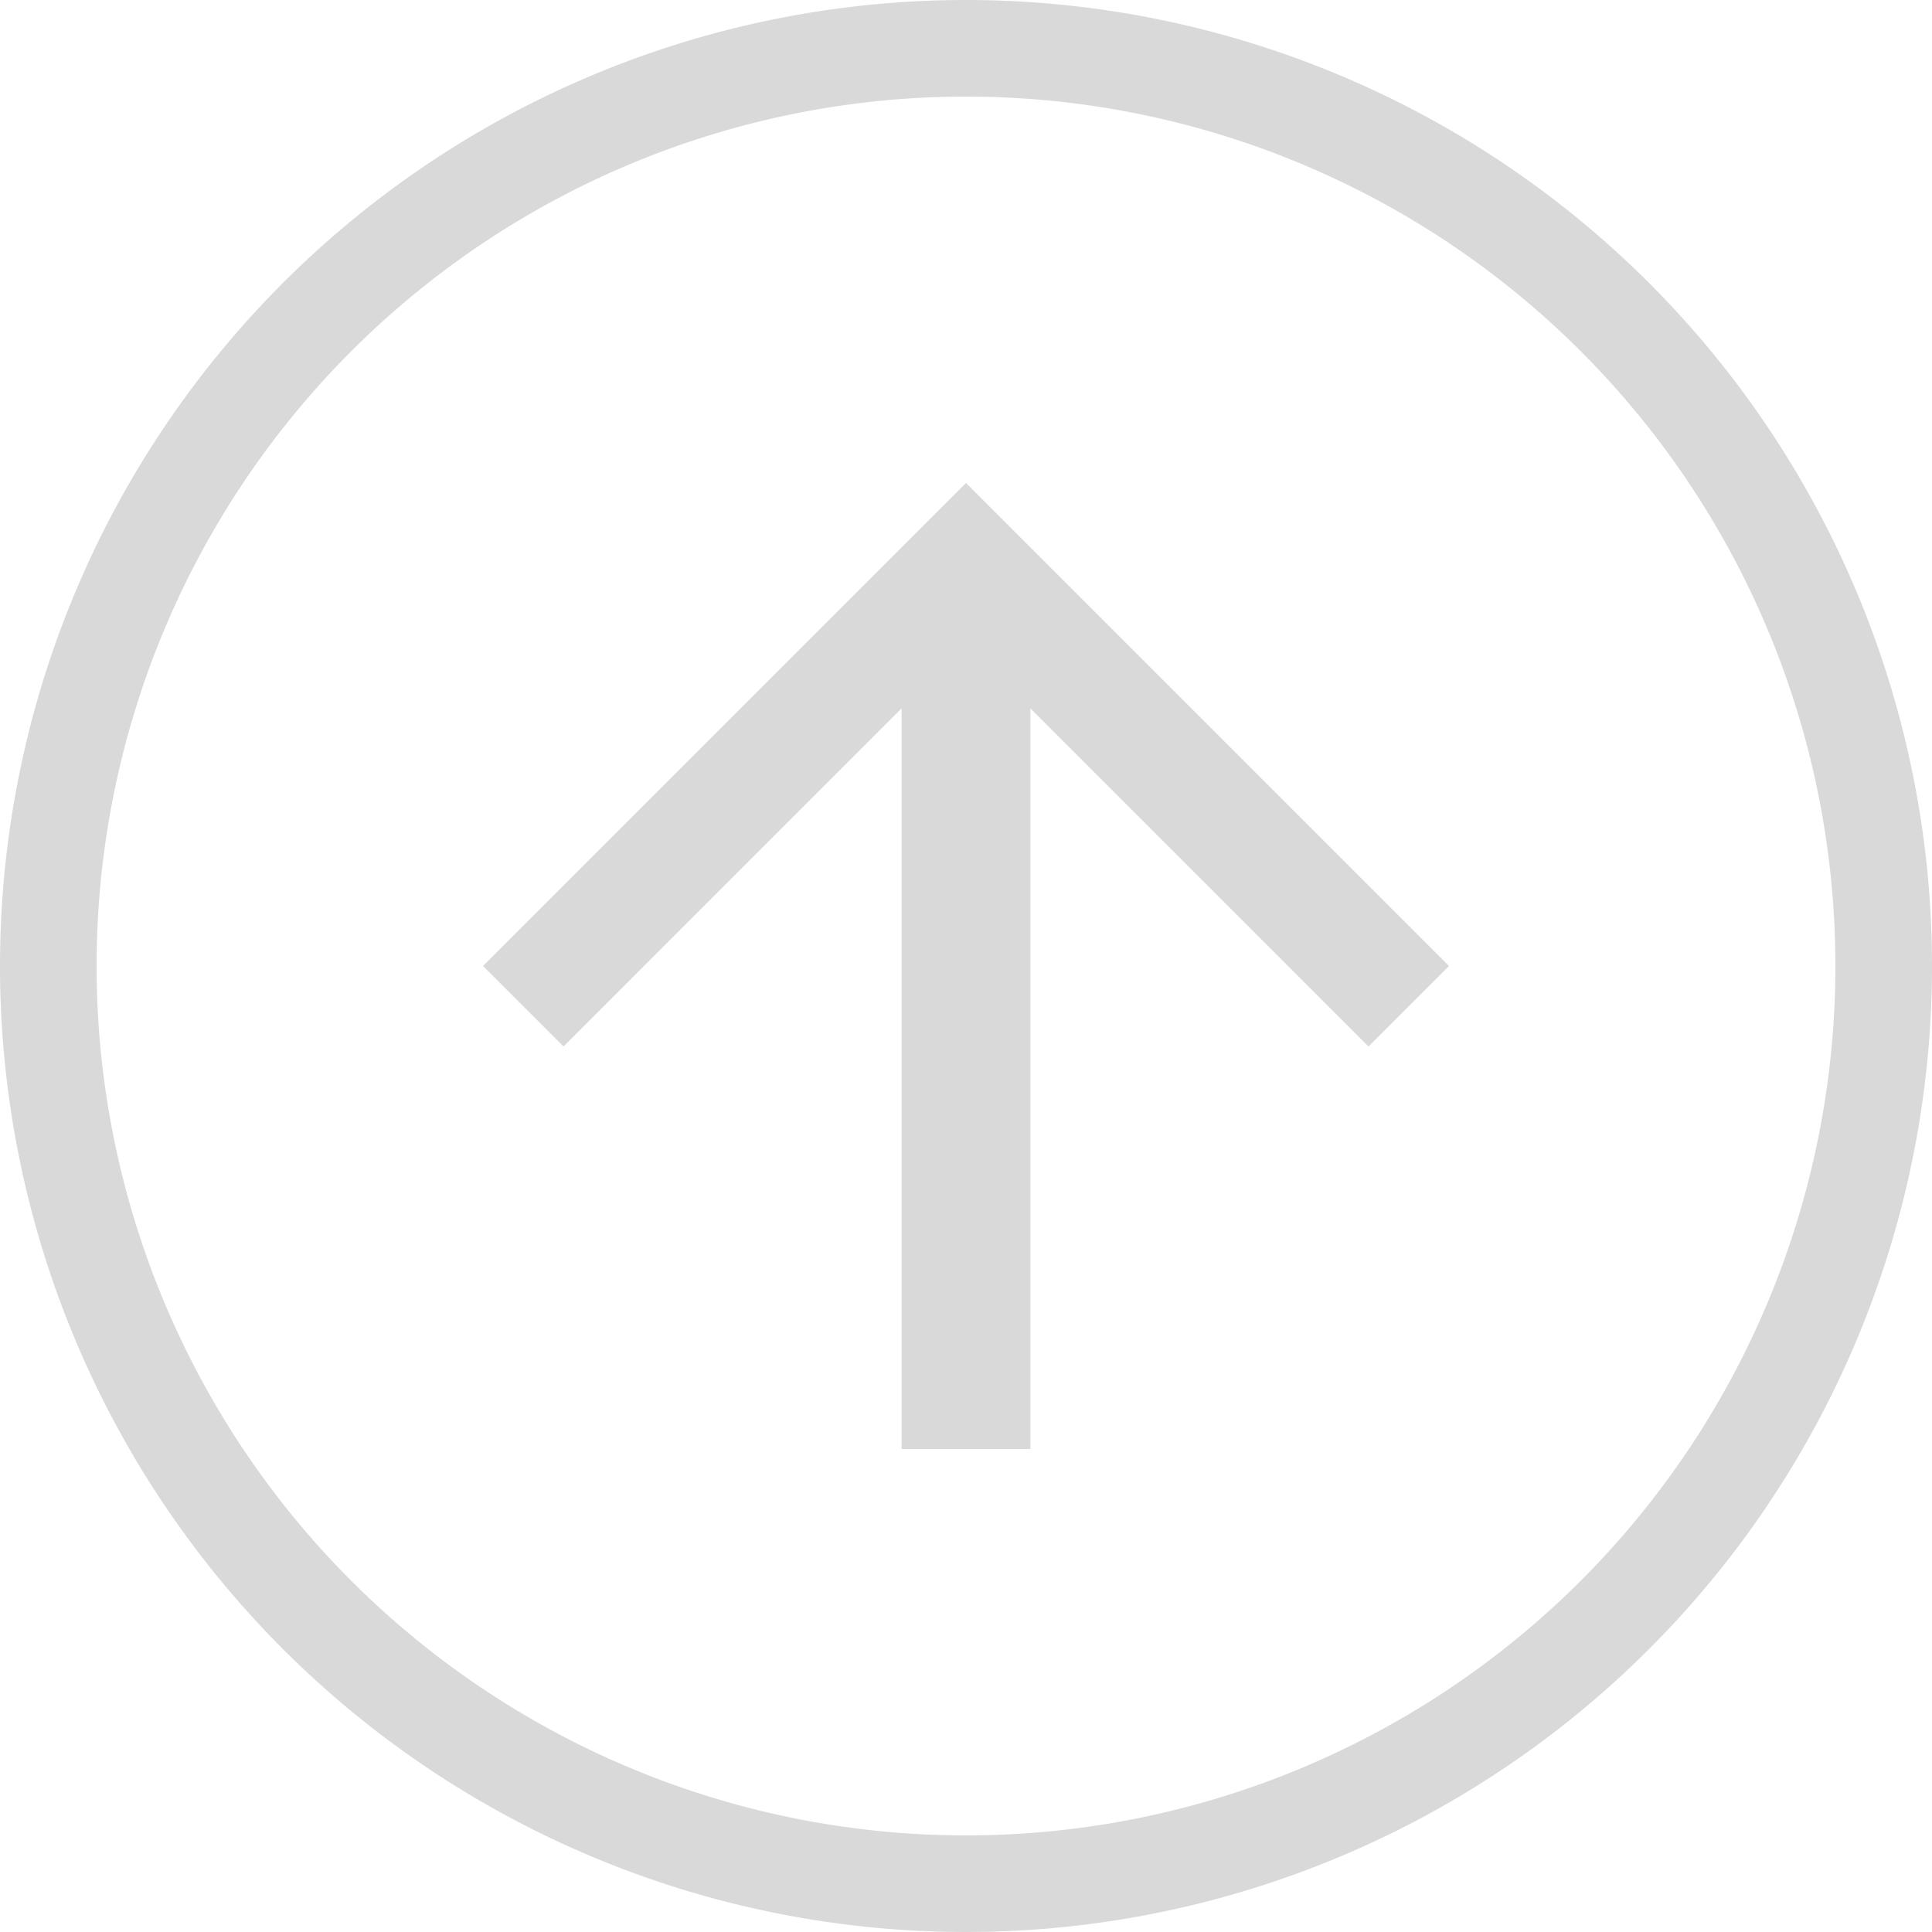
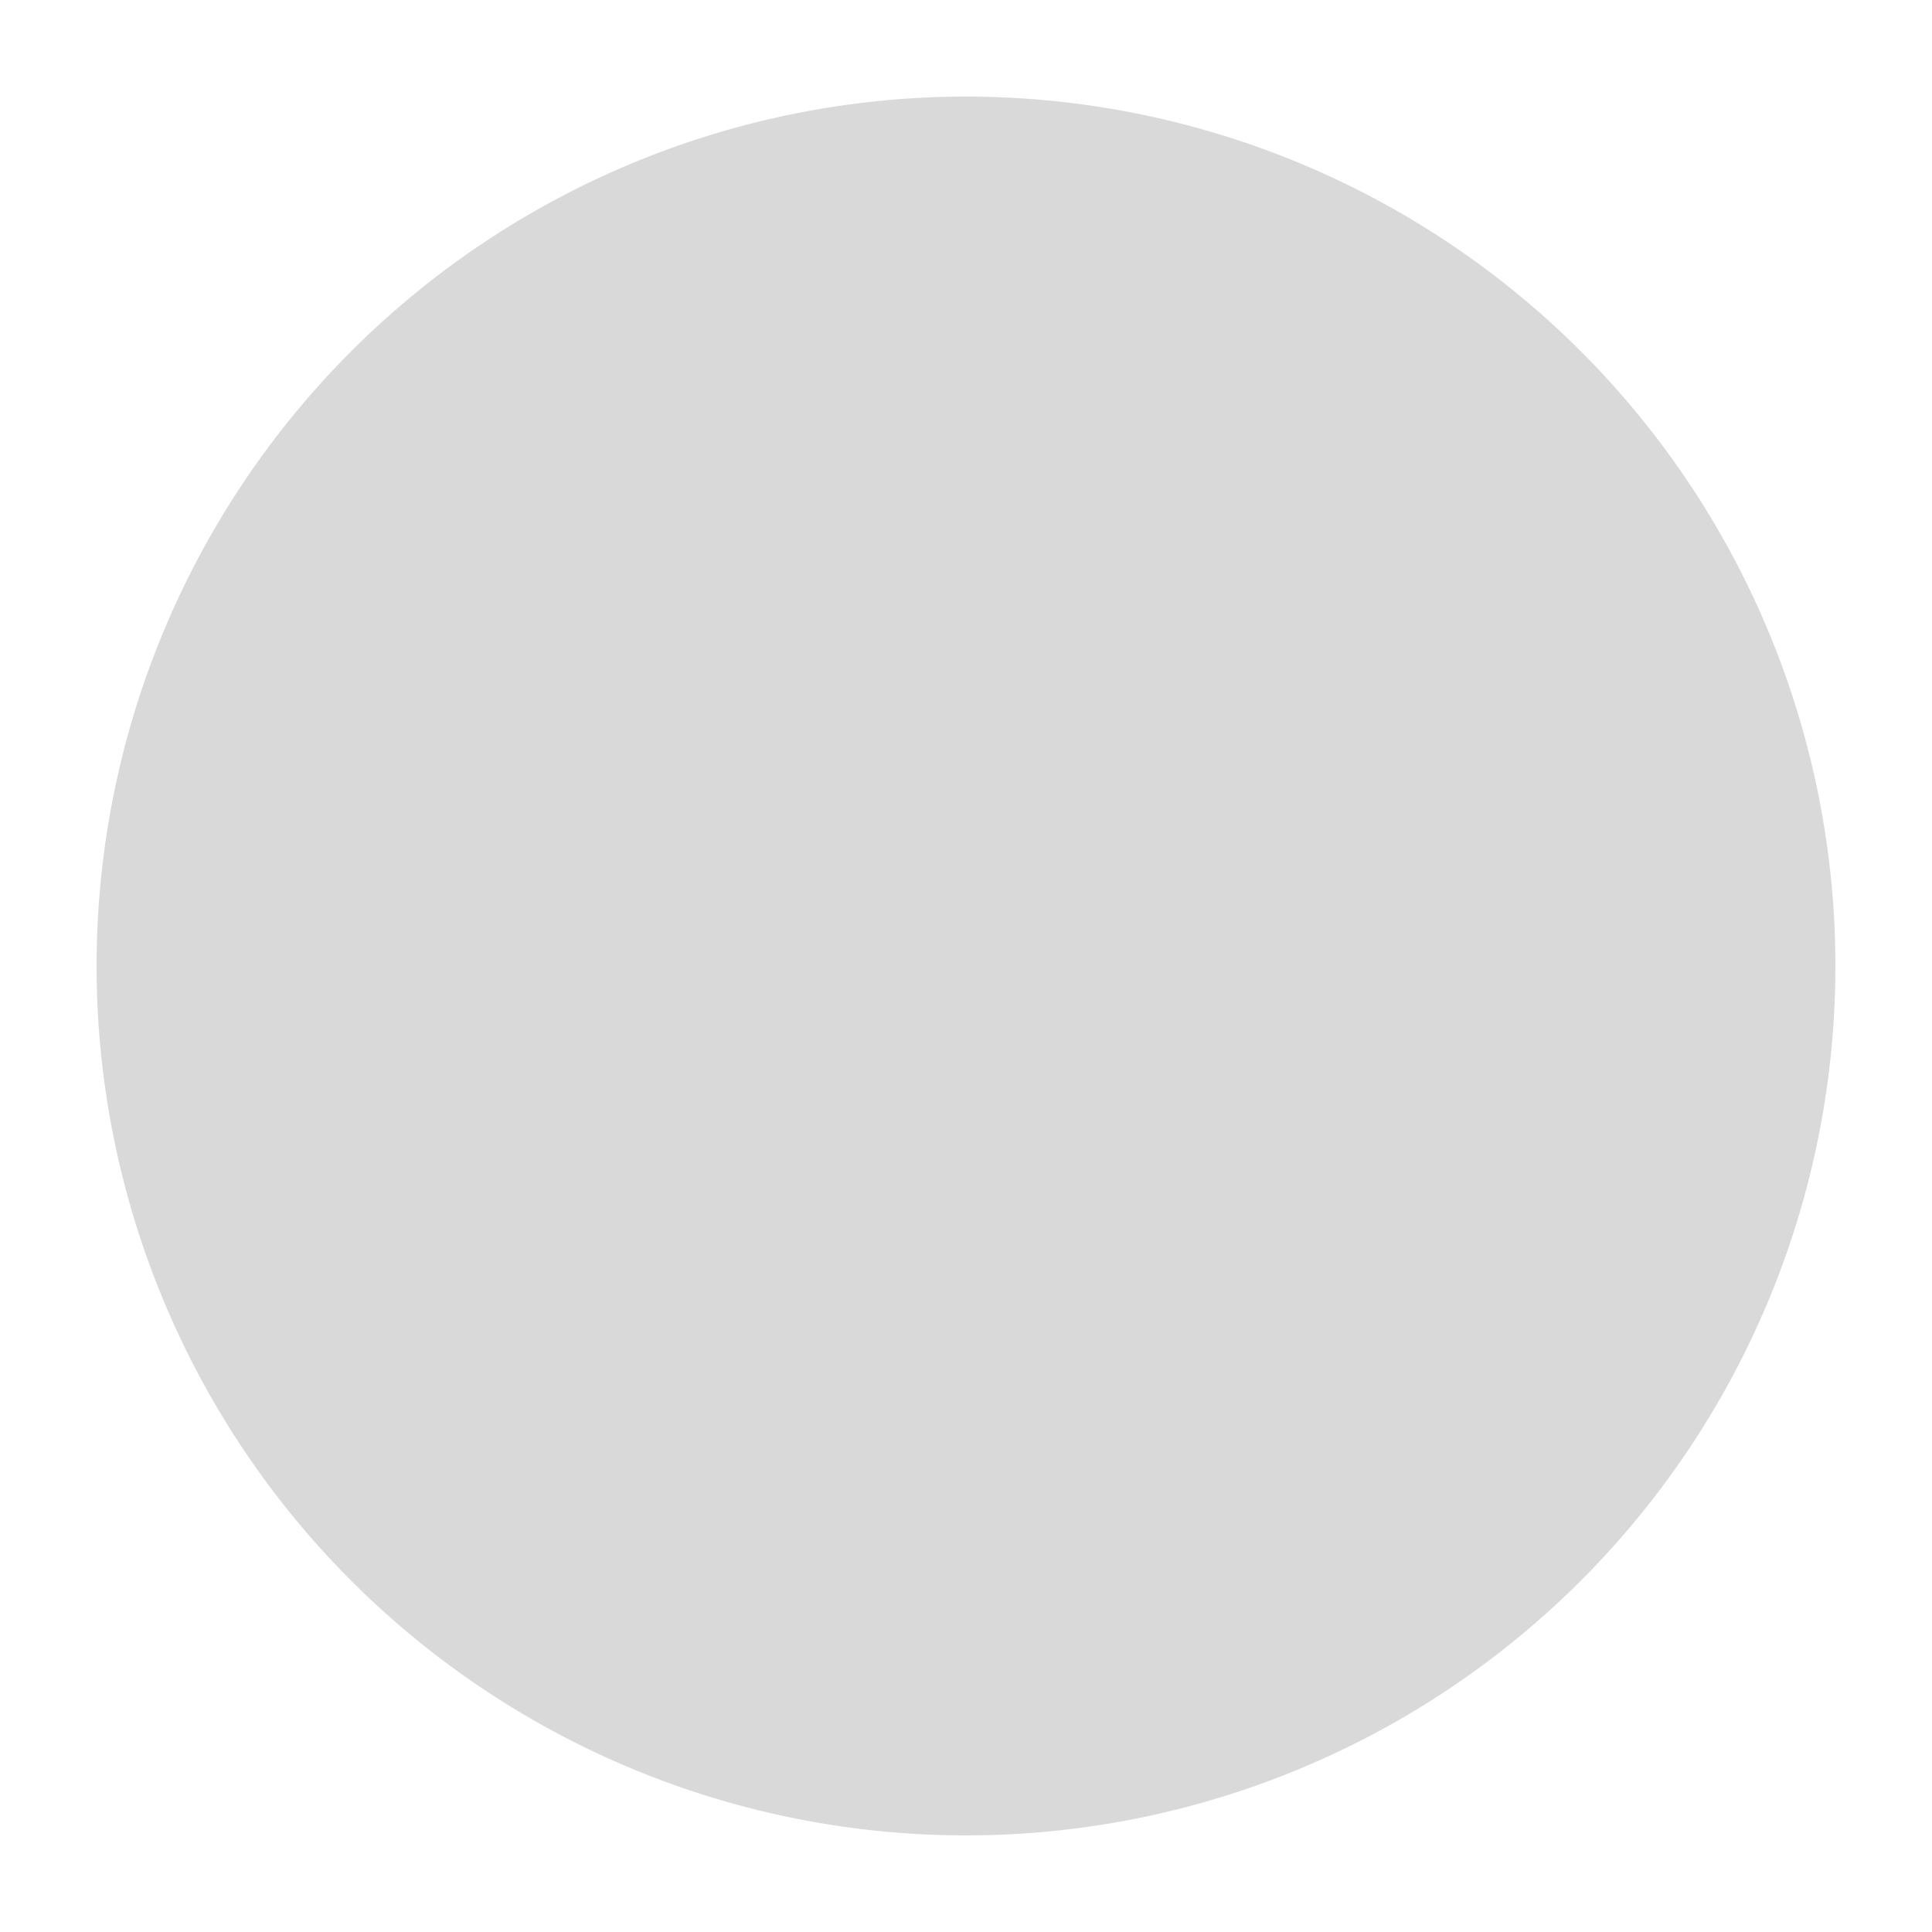
<svg xmlns="http://www.w3.org/2000/svg" id="Layer_1" data-name="Layer 1" viewBox="0 0 60 60">
  <defs>
    <style>.cls-1{opacity:0.5;}.cls-2{fill:#b3b3b3;}</style>
  </defs>
  <title>Artboard 1</title>
  <g class="cls-1">
-     <path class="cls-2" d="M30,3A27,27,0,1,1,3,30,27,27,0,0,1,30,3m0-3A30,30,0,1,0,60,30,30,30,0,0,0,30,0Z" />
+     <path class="cls-2" d="M30,3A27,27,0,1,1,3,30,27,27,0,0,1,30,3m0-3Z" />
    <polygon class="cls-2" points="15 30 17.5 32.5 30 20 42.5 32.5 45 30 30 15 15 30" />
-     <rect class="cls-2" x="16.5" y="29.5" width="27" height="4" transform="translate(-1.5 61.5) rotate(-90)" />
  </g>
</svg>